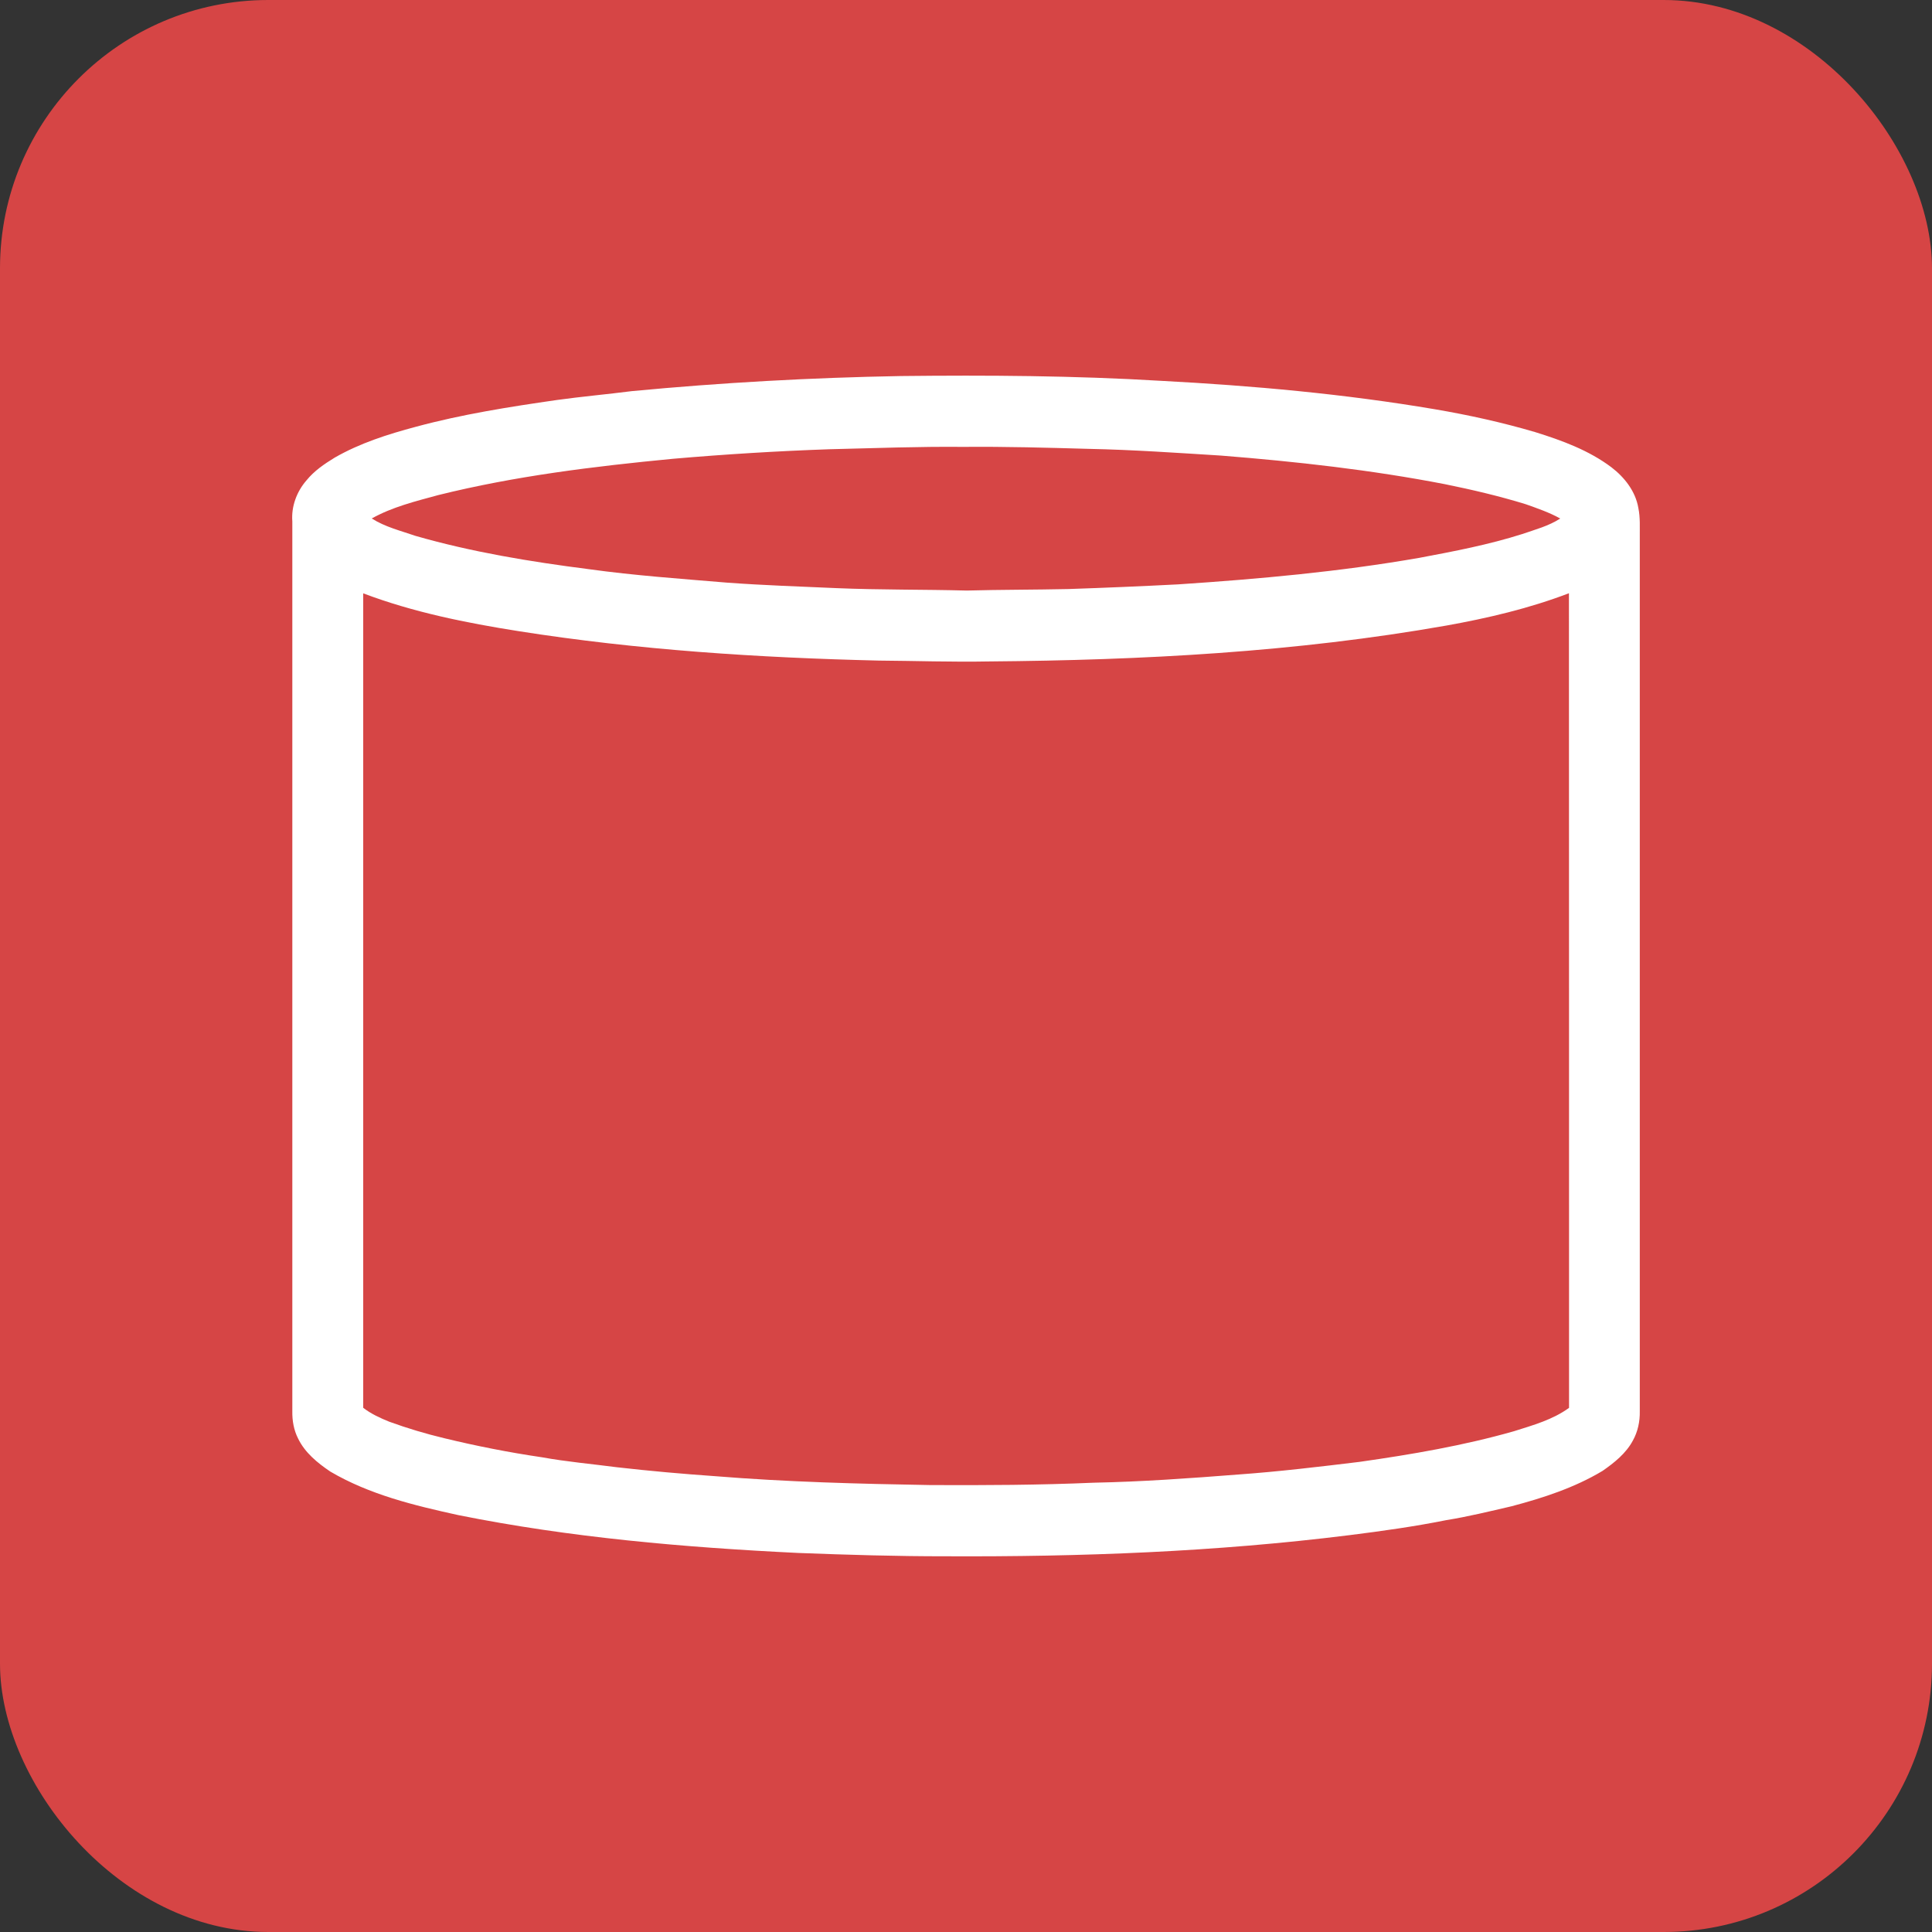
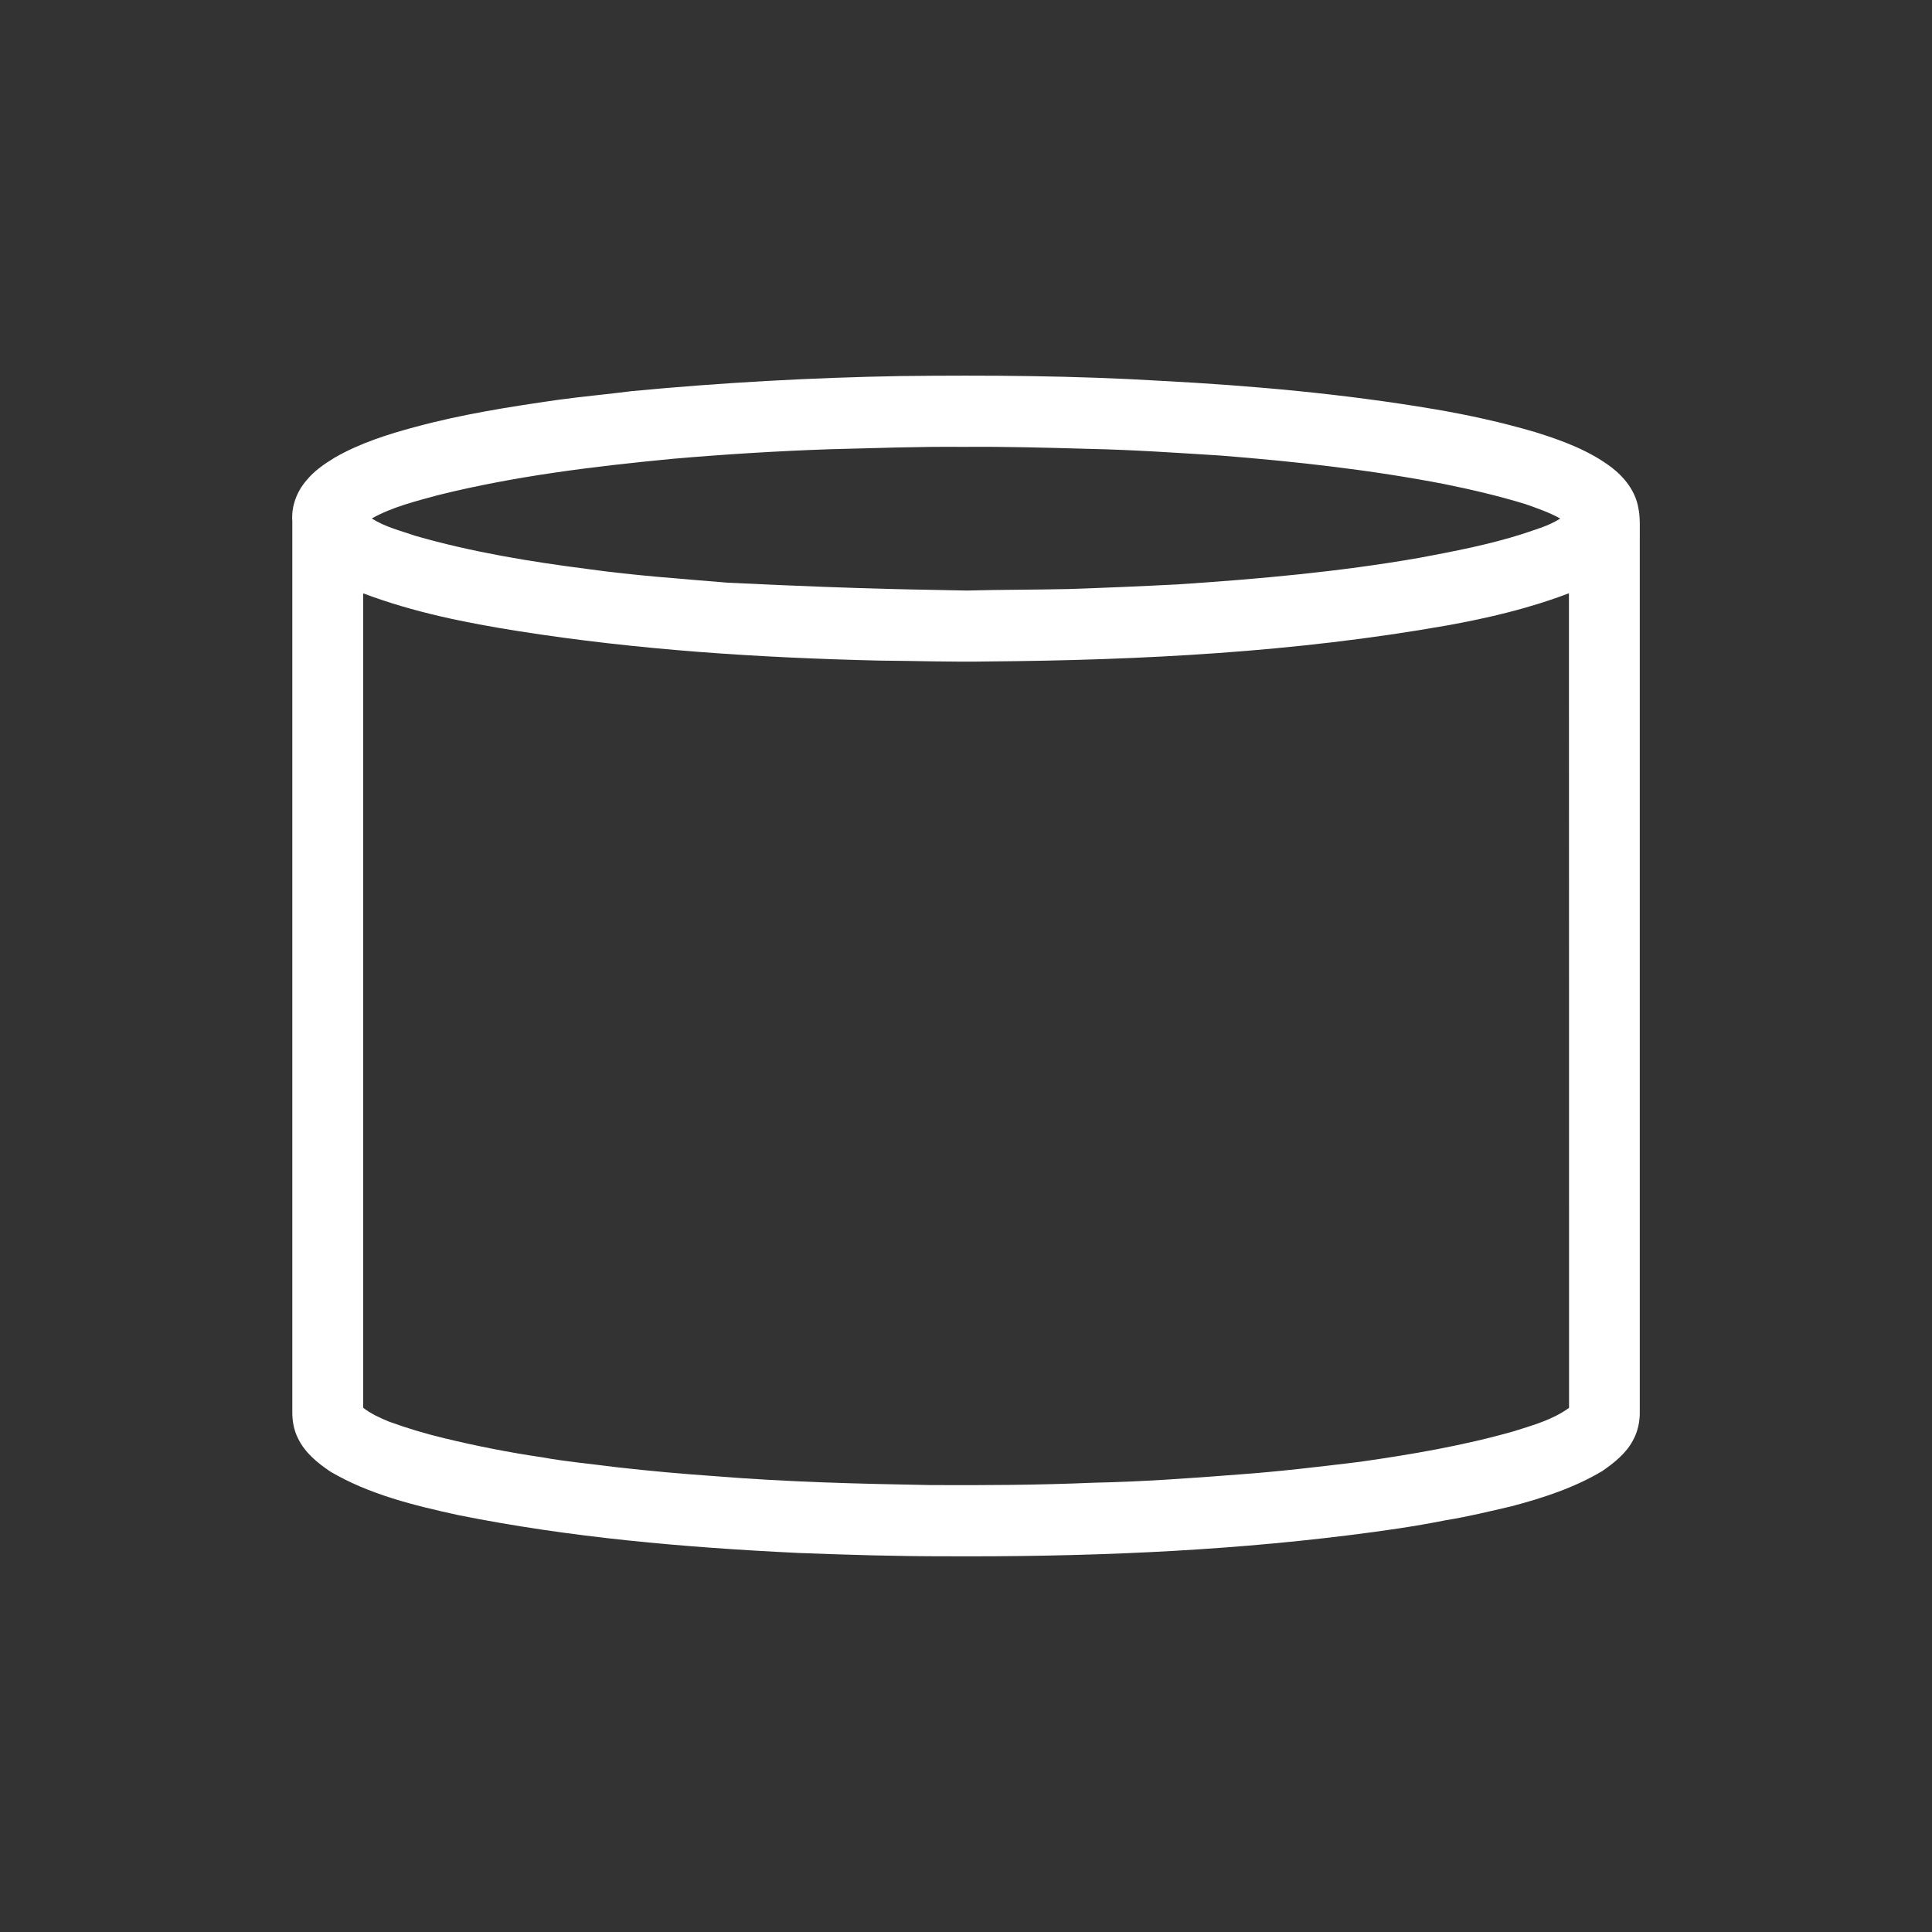
<svg xmlns="http://www.w3.org/2000/svg" width="36" height="36" viewBox="0 0 36 36" fill="none">
  <rect x="0" y="0" width="36" height="36" fill="#333333" stroke="none" />
-   <rect width="36" height="36" rx="5" fill="#D64545" />
-   <path d="M16.781 7.007C18.397 6.989 20.015 6.999 21.629 7.096C23.341 7.186 25.052 7.34 26.743 7.627C27.371 7.734 27.995 7.872 28.607 8.052C29.104 8.207 29.605 8.39 30.026 8.707C30.27 8.893 30.475 9.154 30.528 9.464C30.566 9.645 30.553 9.831 30.555 10.015C30.555 15.443 30.555 20.87 30.555 26.298C30.559 26.487 30.518 26.678 30.426 26.843C30.298 27.083 30.079 27.256 29.861 27.408C29.338 27.722 28.752 27.912 28.166 28.067C27.761 28.161 27.357 28.26 26.947 28.326C26.349 28.446 25.745 28.53 25.14 28.606C22.649 28.917 20.137 29.011 17.629 28.999C16.71 29 15.792 28.972 14.874 28.937C12.752 28.834 10.627 28.651 8.541 28.232C7.72 28.052 6.886 27.851 6.154 27.42C5.915 27.259 5.681 27.068 5.553 26.802C5.474 26.646 5.444 26.47 5.447 26.296C5.447 20.769 5.448 15.243 5.447 9.716C5.425 9.439 5.529 9.16 5.71 8.952C5.854 8.774 6.044 8.645 6.237 8.527C6.707 8.257 7.226 8.092 7.747 7.953C8.608 7.72 9.491 7.581 10.373 7.454C10.839 7.389 11.308 7.348 11.775 7.288C13.439 7.13 15.109 7.037 16.781 7.007ZM15.454 8.371C14.48 8.405 13.508 8.465 12.538 8.549C11.069 8.69 9.598 8.869 8.163 9.226C7.742 9.341 7.311 9.446 6.927 9.661C7.175 9.819 7.466 9.89 7.741 9.985C8.795 10.288 9.88 10.466 10.966 10.605C11.828 10.725 12.697 10.785 13.564 10.858C14.237 10.907 14.912 10.929 15.586 10.959C16.395 10.993 17.205 10.983 18.014 11.004C18.645 10.987 19.276 10.99 19.908 10.976C20.589 10.953 21.27 10.924 21.951 10.889C23.456 10.789 24.962 10.654 26.45 10.394C27.094 10.273 27.739 10.15 28.365 9.951C28.605 9.868 28.857 9.802 29.073 9.662C28.869 9.548 28.648 9.473 28.429 9.395C27.935 9.243 27.431 9.125 26.924 9.022C25.546 8.755 24.148 8.6 22.75 8.489C21.931 8.438 21.113 8.381 20.293 8.364C19.513 8.342 18.734 8.32 17.954 8.327C17.12 8.319 16.288 8.351 15.454 8.371ZM6.768 11.056C6.768 16.114 6.769 21.173 6.768 26.232C6.913 26.345 7.082 26.422 7.252 26.491C7.587 26.613 7.928 26.715 8.274 26.798C8.876 26.944 9.484 27.064 10.097 27.154C10.56 27.238 11.029 27.279 11.495 27.34C12.107 27.41 12.72 27.464 13.333 27.507C14.664 27.615 15.998 27.649 17.333 27.672C18.349 27.677 19.366 27.672 20.381 27.628C21.282 27.61 22.18 27.545 23.078 27.475C23.832 27.421 24.582 27.331 25.332 27.24C26.301 27.102 27.27 26.937 28.213 26.668C28.566 26.556 28.933 26.455 29.237 26.233C29.235 21.173 29.239 16.113 29.235 11.054C28.498 11.336 27.727 11.517 26.953 11.656C24.14 12.153 21.279 12.302 18.428 12.325C17.744 12.338 17.06 12.314 16.377 12.309C14.132 12.256 11.885 12.111 9.665 11.761C8.683 11.606 7.701 11.409 6.768 11.056Z" fill="white" />
+   <path d="M16.781 7.007C18.397 6.989 20.015 6.999 21.629 7.096C23.341 7.186 25.052 7.34 26.743 7.627C27.371 7.734 27.995 7.872 28.607 8.052C29.104 8.207 29.605 8.39 30.026 8.707C30.27 8.893 30.475 9.154 30.528 9.464C30.566 9.645 30.553 9.831 30.555 10.015C30.555 15.443 30.555 20.87 30.555 26.298C30.559 26.487 30.518 26.678 30.426 26.843C30.298 27.083 30.079 27.256 29.861 27.408C29.338 27.722 28.752 27.912 28.166 28.067C27.761 28.161 27.357 28.26 26.947 28.326C26.349 28.446 25.745 28.53 25.14 28.606C22.649 28.917 20.137 29.011 17.629 28.999C16.71 29 15.792 28.972 14.874 28.937C12.752 28.834 10.627 28.651 8.541 28.232C7.72 28.052 6.886 27.851 6.154 27.42C5.915 27.259 5.681 27.068 5.553 26.802C5.474 26.646 5.444 26.47 5.447 26.296C5.447 20.769 5.448 15.243 5.447 9.716C5.425 9.439 5.529 9.16 5.71 8.952C5.854 8.774 6.044 8.645 6.237 8.527C6.707 8.257 7.226 8.092 7.747 7.953C8.608 7.72 9.491 7.581 10.373 7.454C10.839 7.389 11.308 7.348 11.775 7.288C13.439 7.13 15.109 7.037 16.781 7.007ZM15.454 8.371C14.48 8.405 13.508 8.465 12.538 8.549C11.069 8.69 9.598 8.869 8.163 9.226C7.742 9.341 7.311 9.446 6.927 9.661C7.175 9.819 7.466 9.89 7.741 9.985C8.795 10.288 9.88 10.466 10.966 10.605C11.828 10.725 12.697 10.785 13.564 10.858C16.395 10.993 17.205 10.983 18.014 11.004C18.645 10.987 19.276 10.99 19.908 10.976C20.589 10.953 21.27 10.924 21.951 10.889C23.456 10.789 24.962 10.654 26.45 10.394C27.094 10.273 27.739 10.15 28.365 9.951C28.605 9.868 28.857 9.802 29.073 9.662C28.869 9.548 28.648 9.473 28.429 9.395C27.935 9.243 27.431 9.125 26.924 9.022C25.546 8.755 24.148 8.6 22.75 8.489C21.931 8.438 21.113 8.381 20.293 8.364C19.513 8.342 18.734 8.32 17.954 8.327C17.12 8.319 16.288 8.351 15.454 8.371ZM6.768 11.056C6.768 16.114 6.769 21.173 6.768 26.232C6.913 26.345 7.082 26.422 7.252 26.491C7.587 26.613 7.928 26.715 8.274 26.798C8.876 26.944 9.484 27.064 10.097 27.154C10.56 27.238 11.029 27.279 11.495 27.34C12.107 27.41 12.72 27.464 13.333 27.507C14.664 27.615 15.998 27.649 17.333 27.672C18.349 27.677 19.366 27.672 20.381 27.628C21.282 27.61 22.18 27.545 23.078 27.475C23.832 27.421 24.582 27.331 25.332 27.24C26.301 27.102 27.27 26.937 28.213 26.668C28.566 26.556 28.933 26.455 29.237 26.233C29.235 21.173 29.239 16.113 29.235 11.054C28.498 11.336 27.727 11.517 26.953 11.656C24.14 12.153 21.279 12.302 18.428 12.325C17.744 12.338 17.06 12.314 16.377 12.309C14.132 12.256 11.885 12.111 9.665 11.761C8.683 11.606 7.701 11.409 6.768 11.056Z" fill="white" />
</svg>